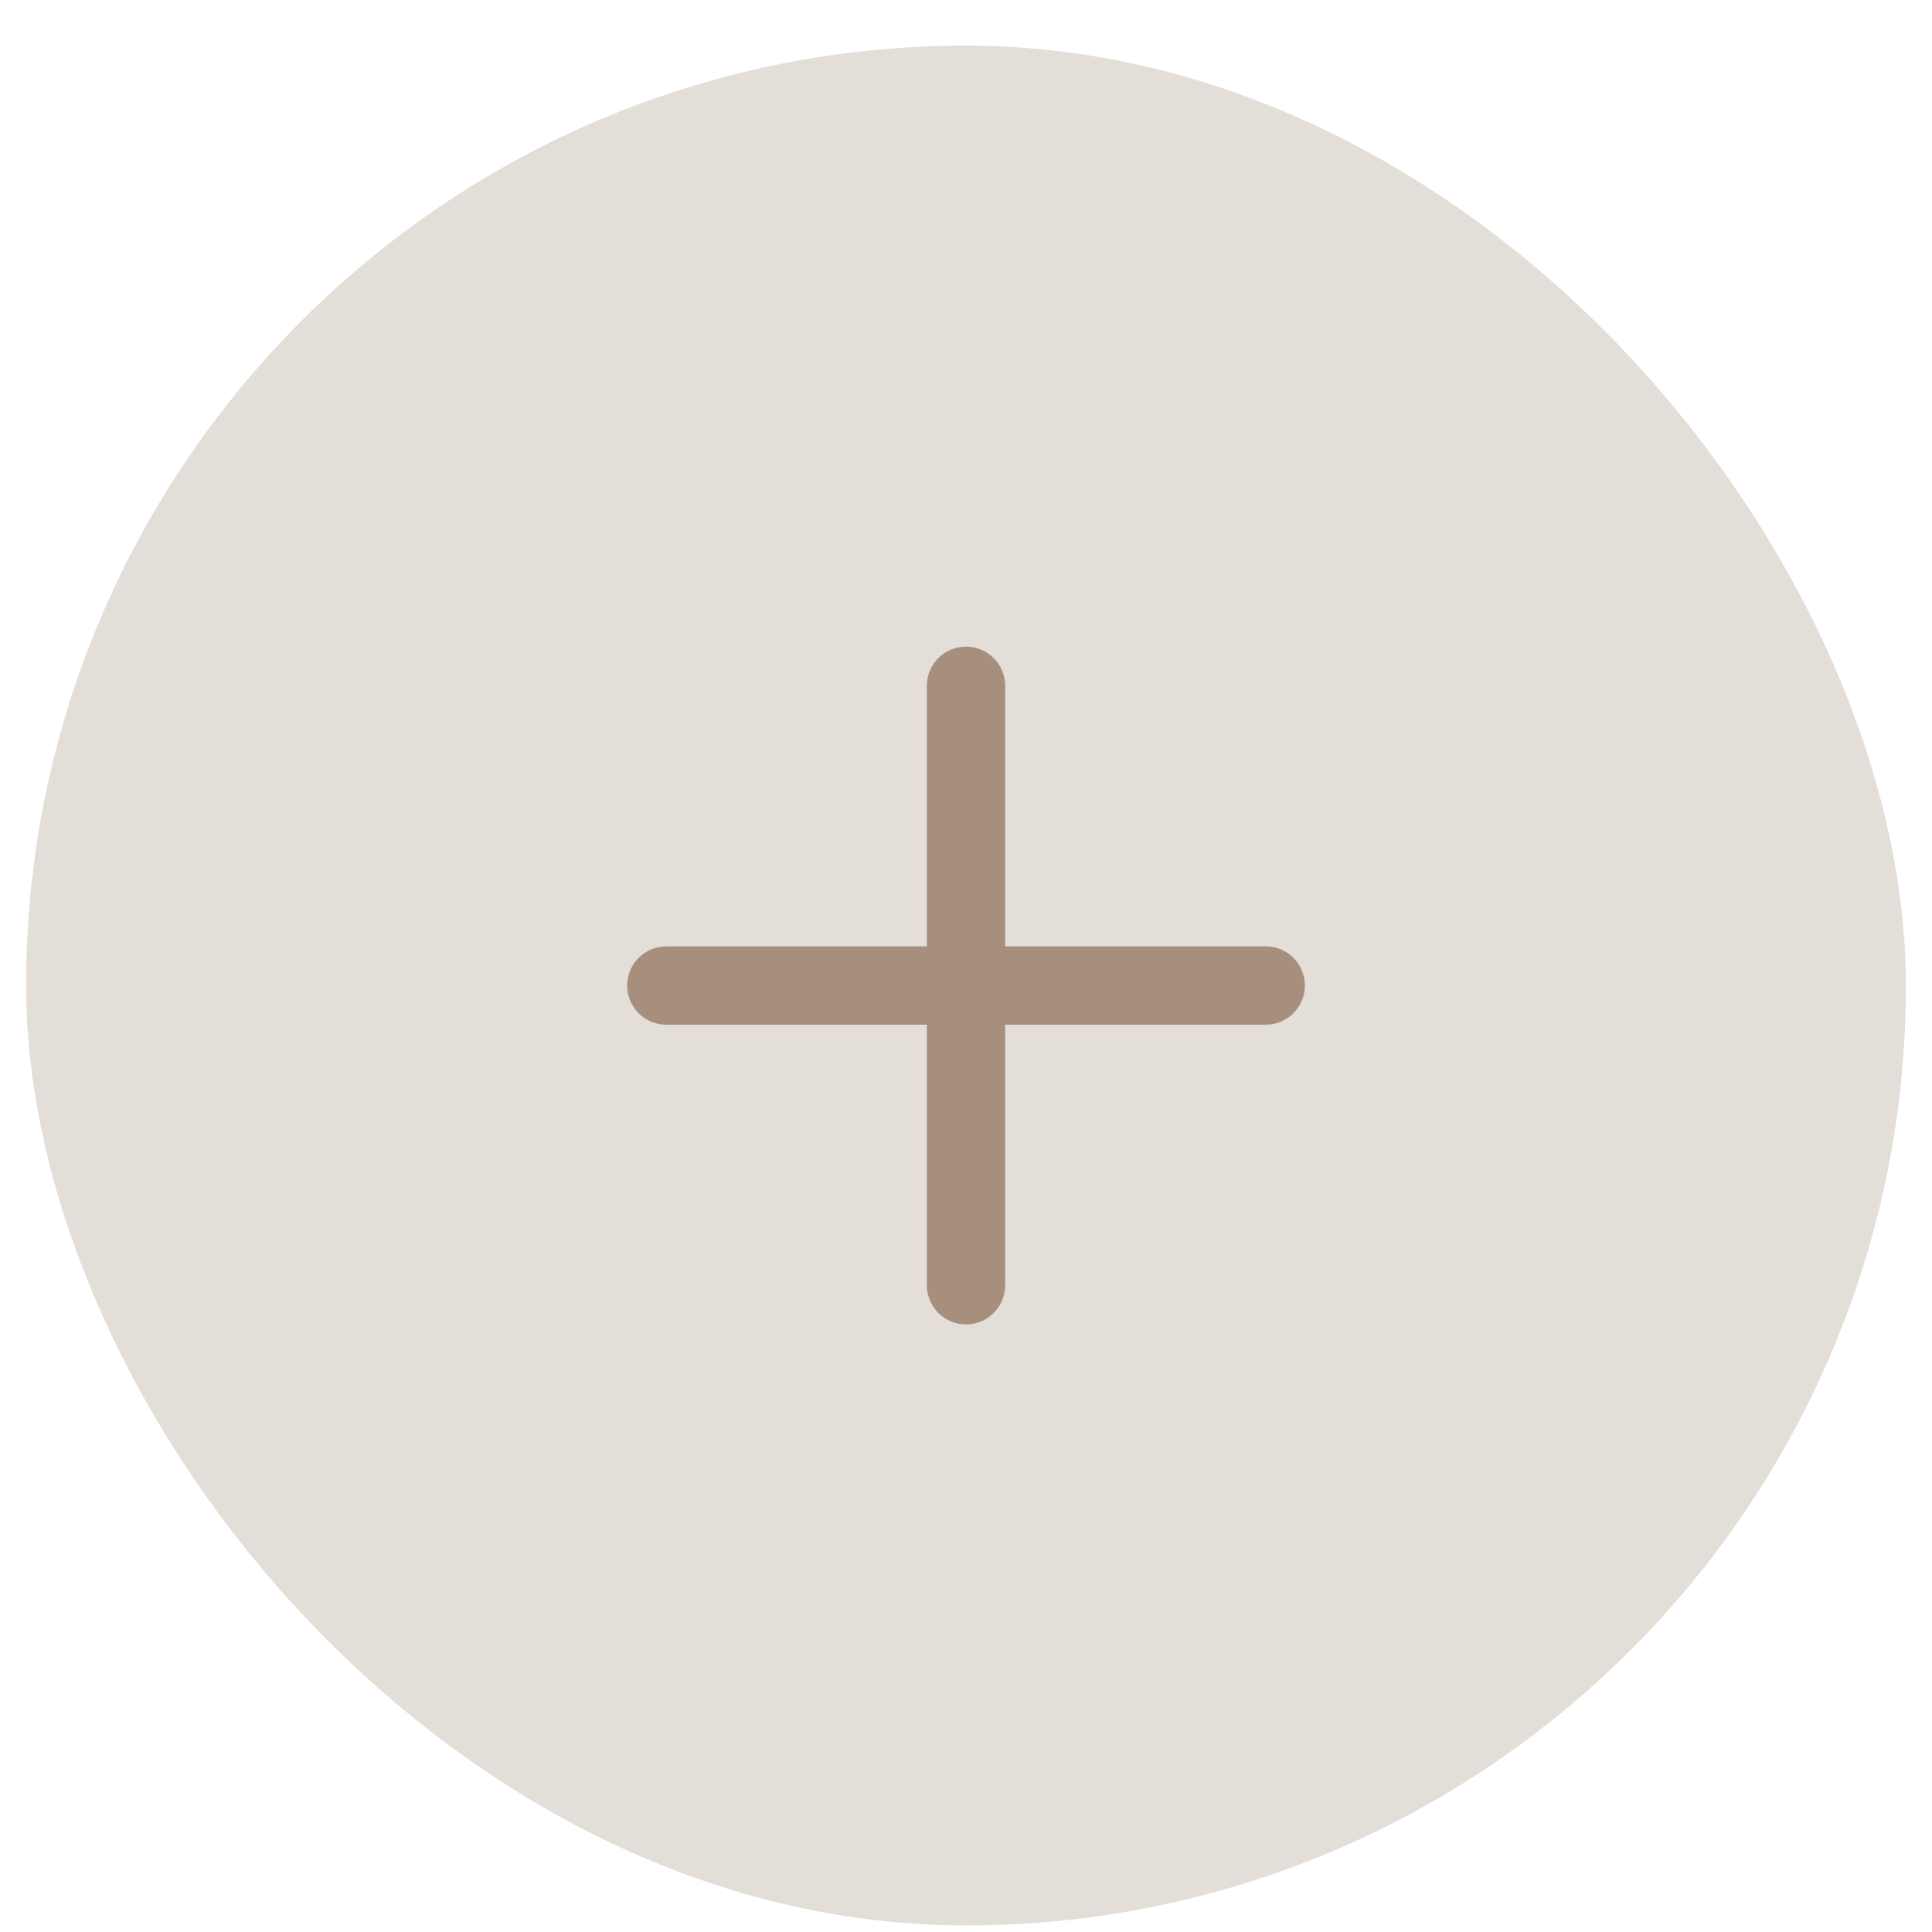
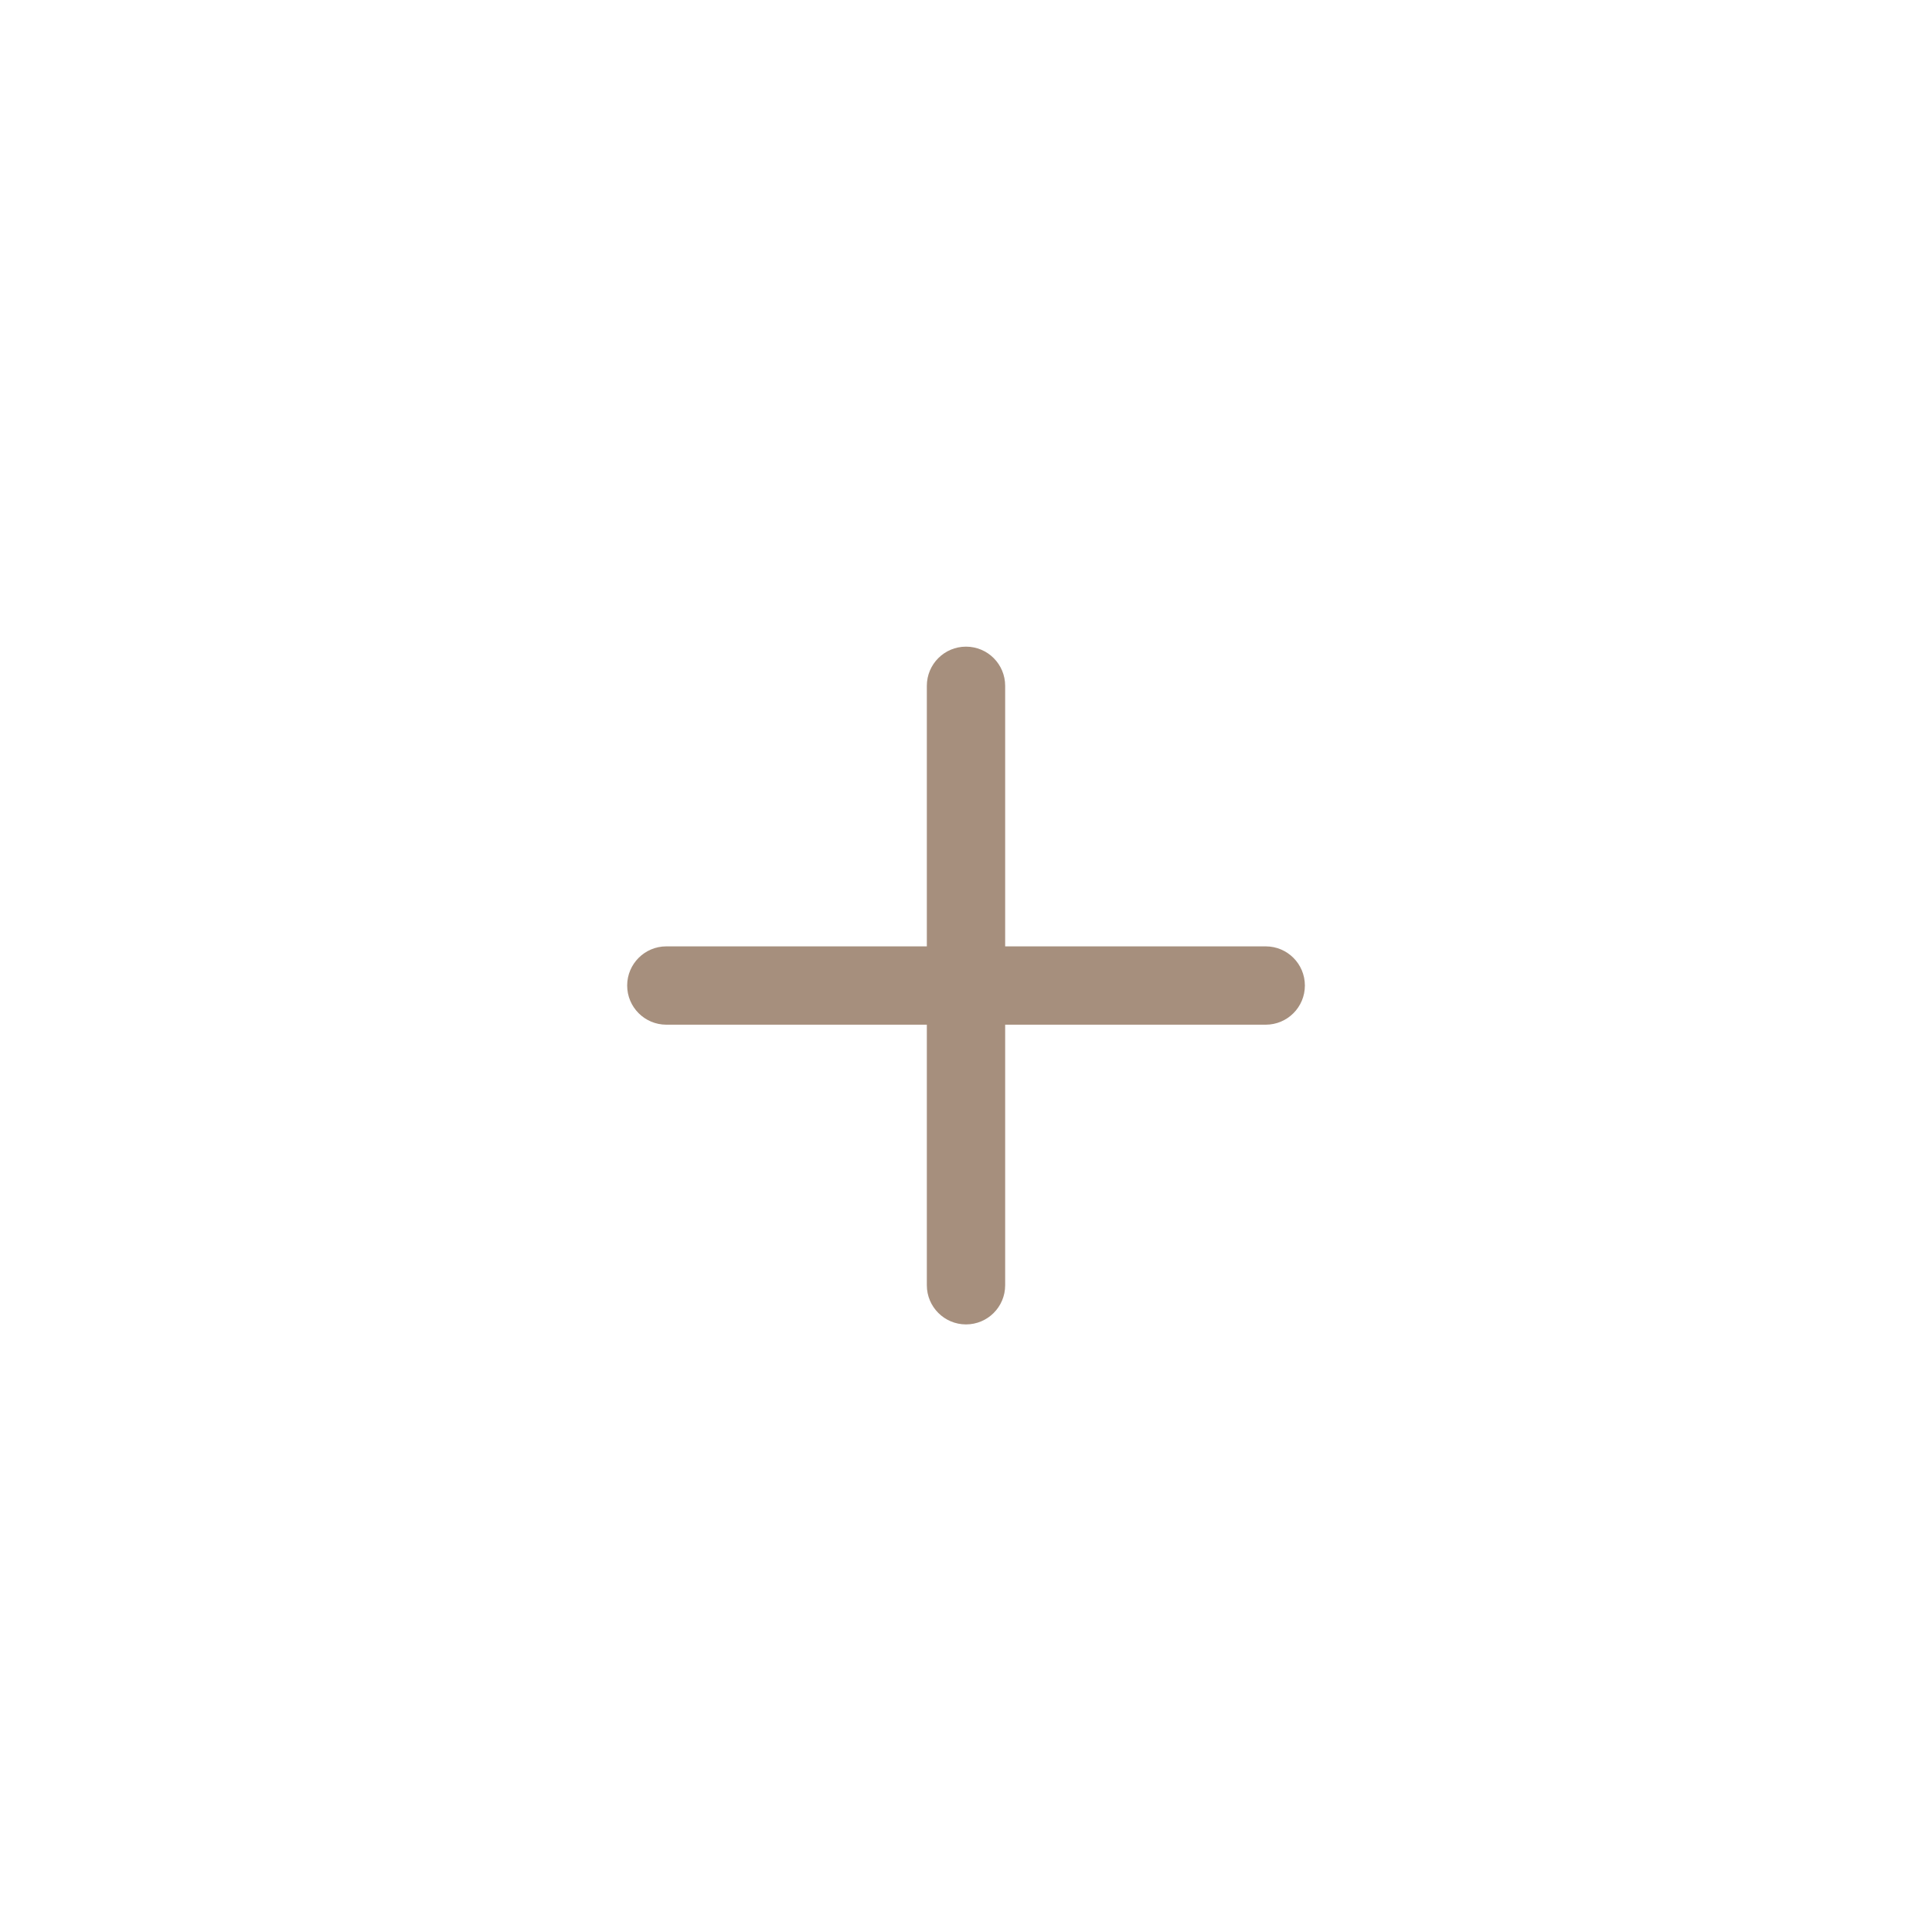
<svg xmlns="http://www.w3.org/2000/svg" width="37" height="37" viewBox="0 0 37 37" fill="none">
-   <rect x="0.5" y="0.874" width="36" height="36" rx="18" fill="#A68F7D" fill-opacity="0.3" />
  <path fill-rule="evenodd" clip-rule="evenodd" d="M18.5 12.384C18.915 12.384 19.25 12.72 19.25 13.134V18.124H24.24C24.655 18.124 24.99 18.46 24.99 18.874C24.99 19.288 24.655 19.624 24.24 19.624H19.25V24.614C19.25 25.028 18.915 25.364 18.5 25.364C18.086 25.364 17.75 25.028 17.75 24.614V19.624H12.761C12.347 19.624 12.011 19.288 12.011 18.874C12.011 18.46 12.347 18.124 12.761 18.124H17.75V13.134C17.75 12.72 18.086 12.384 18.5 12.384Z" fill="#A68F7D" />
</svg>